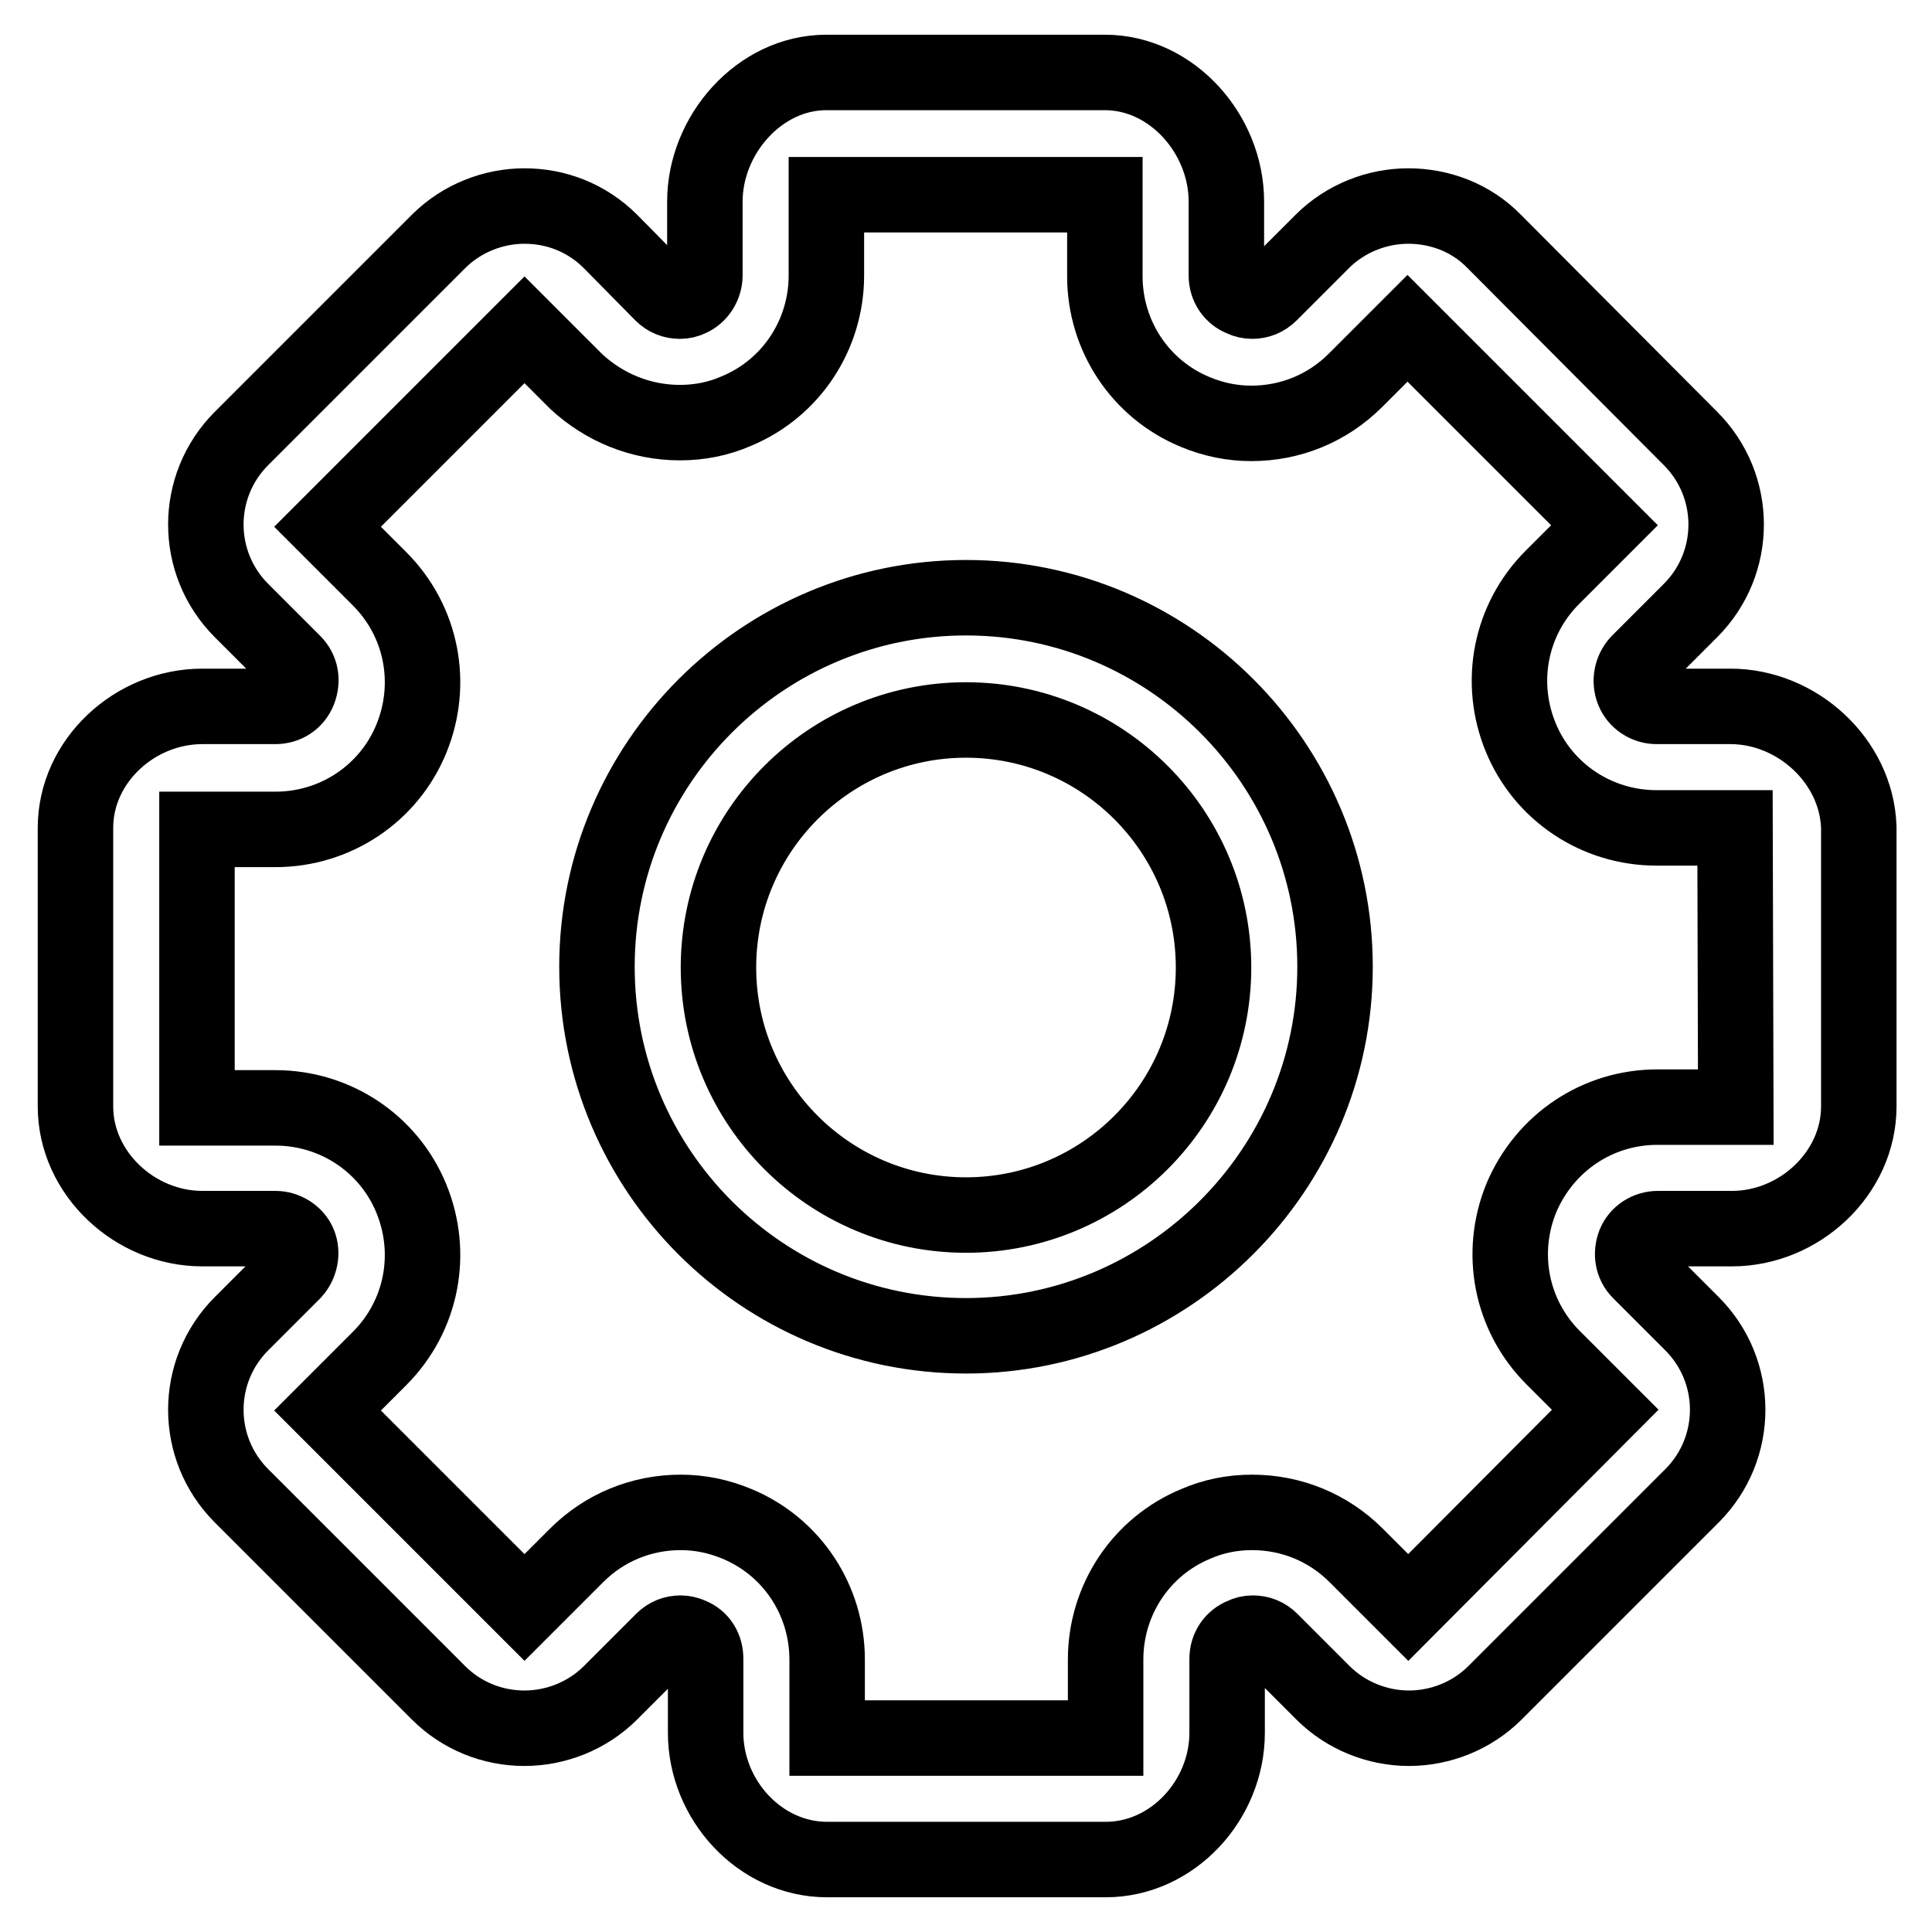
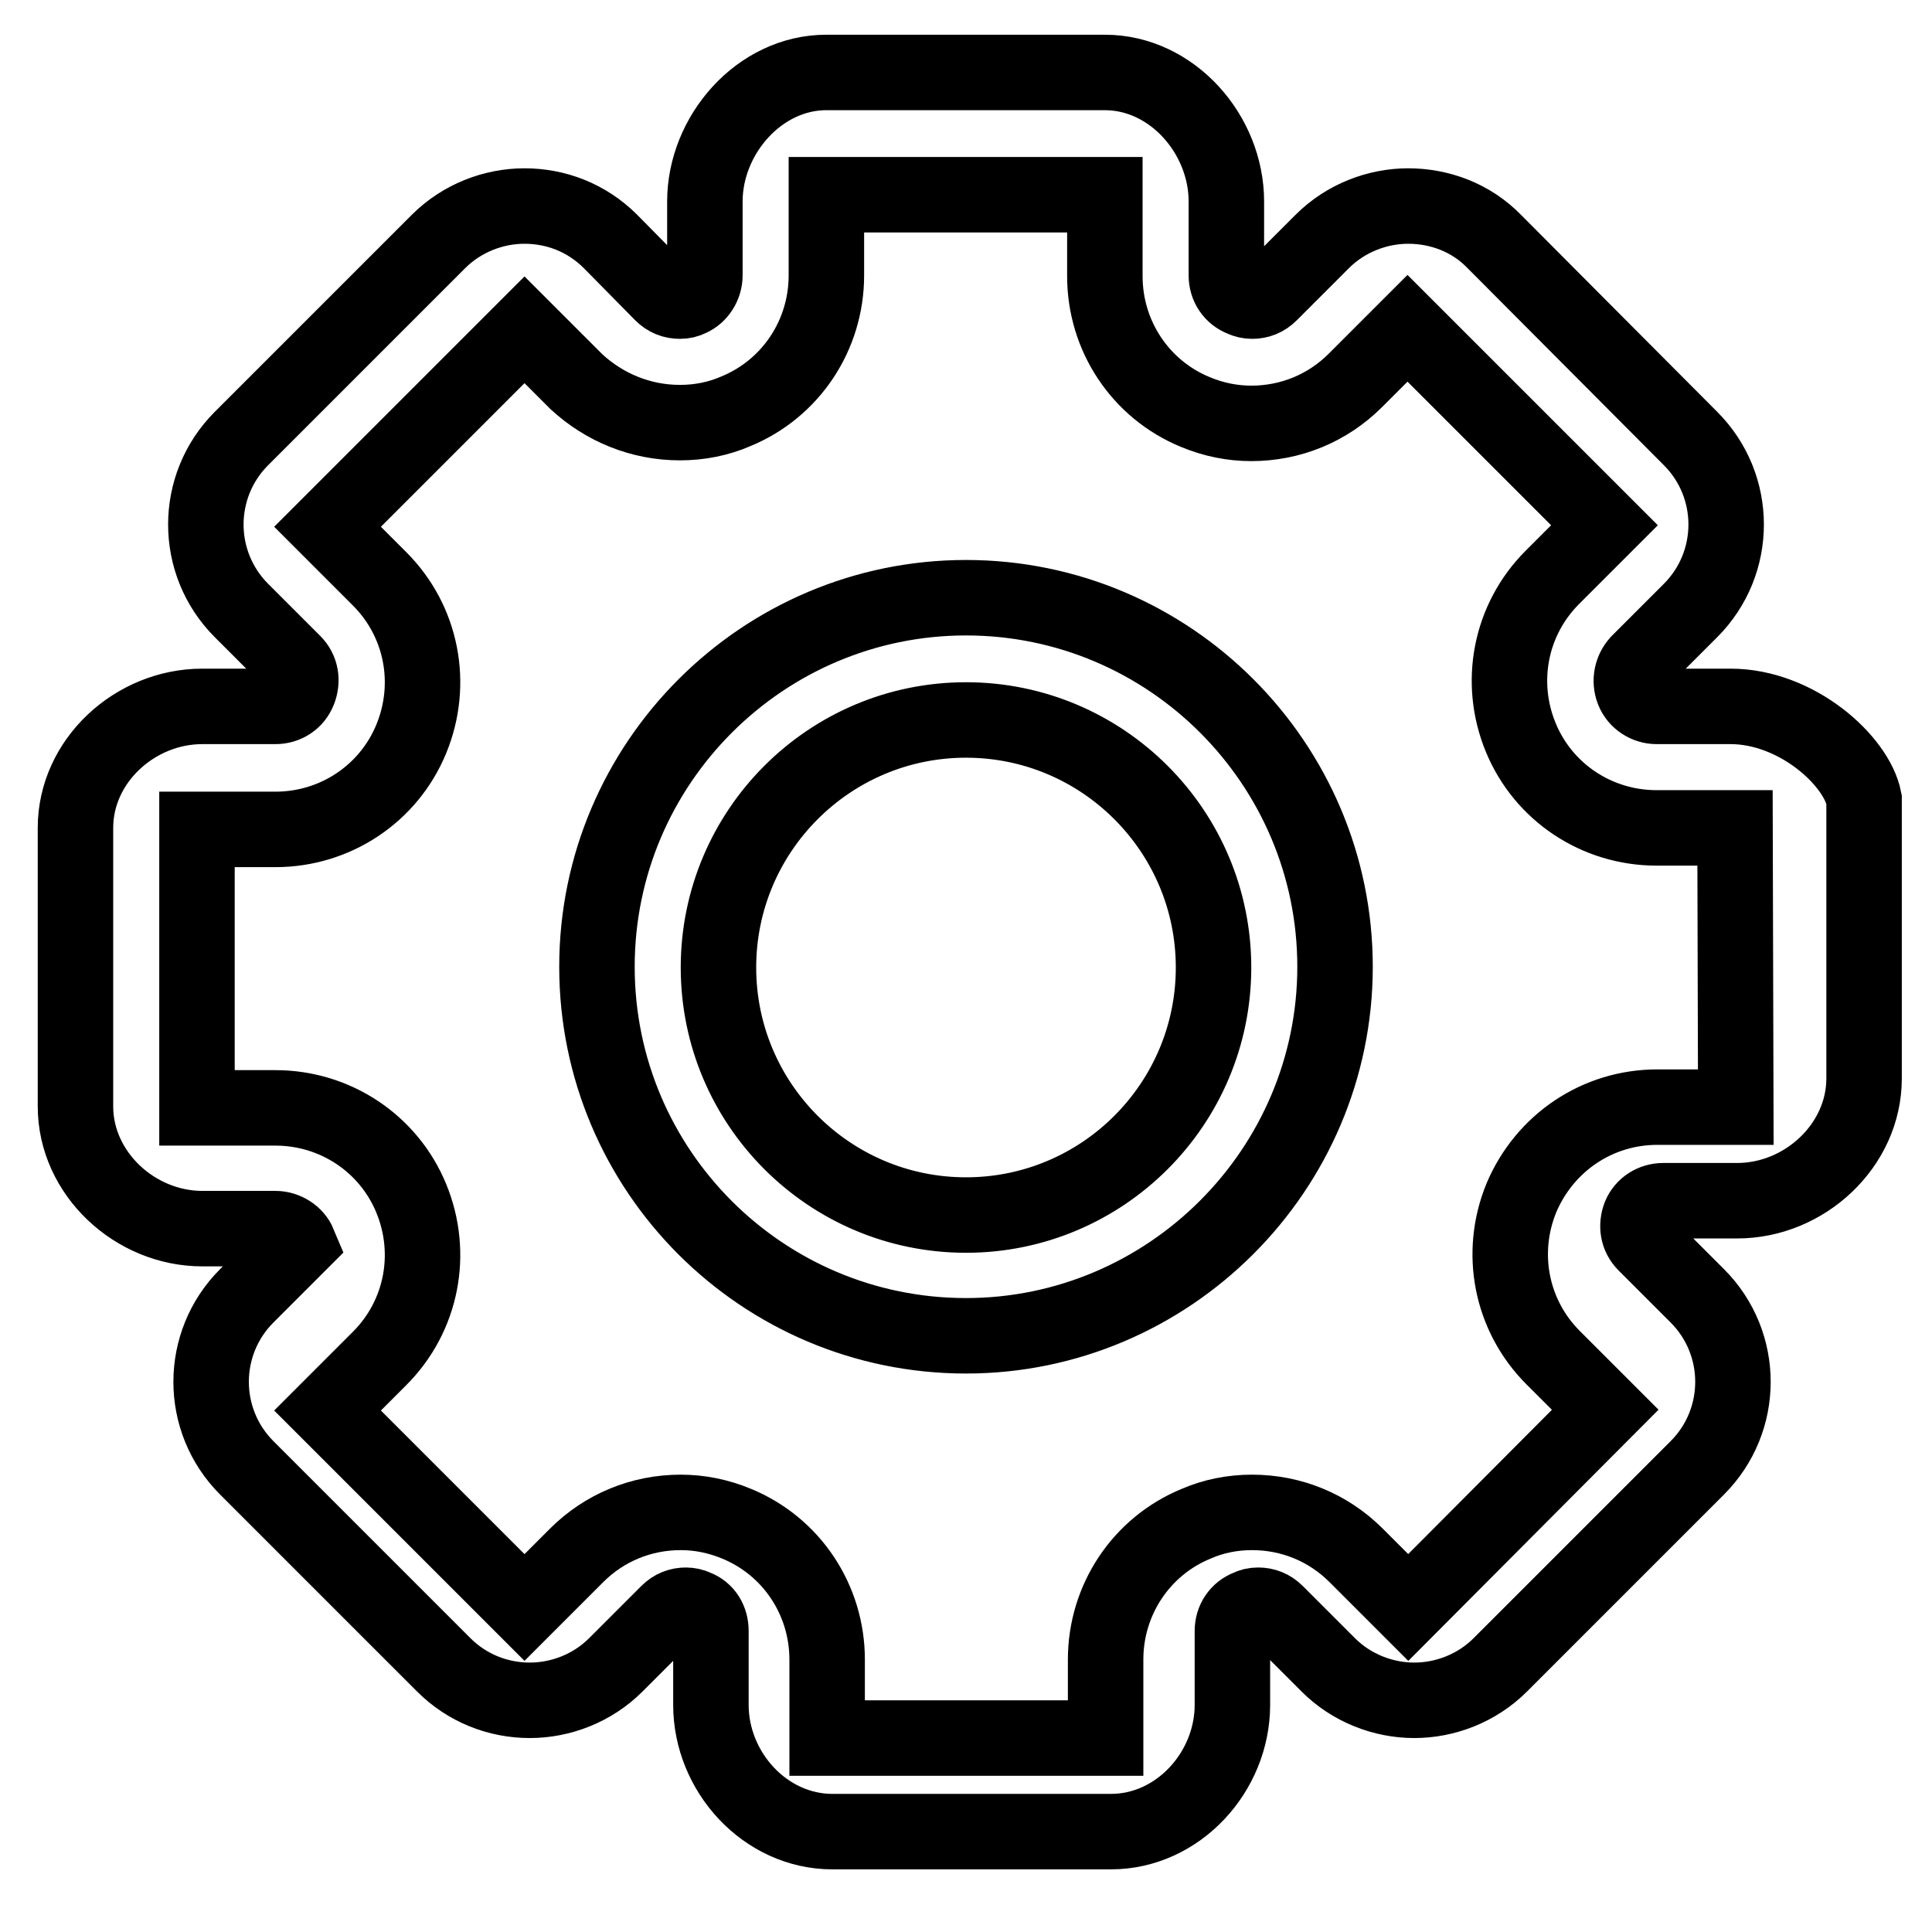
<svg xmlns="http://www.w3.org/2000/svg" version="1.1" x="0px" y="0px" viewBox="0 0 256 256" enable-background="new 0 0 256 256" xml:space="preserve">
  <g>
    <g>
-       <path stroke-width="10" fill-opacity="0" stroke="#000000" d="M128,79.2c-26.9,0-48.9,21.9-48.9,48.9c0,27,21.9,48.9,48.9,48.9c26.9,0,48.9-22,48.9-48.9C176.9,101.2,155,79.2,128,79.2z M128,161c-18.1,0-32.8-14.7-32.8-32.8c0-18.1,14.7-32.8,32.8-32.8c18.1,0,32.8,14.7,32.8,32.8C160.8,146.3,146.1,161,128,161z M229.3,93.6h-9.8c-1.3,0-2.6-0.8-3.1-2.1c-0.5-1.3-0.2-2.7,0.7-3.7l6.9-6.9c6.3-6.3,6.3-16.5,0-22.8L198,32c-3.1-3.2-7.3-4.7-11.4-4.7c-4.1,0-8.3,1.6-11.4,4.7l-6.9,6.9c-0.7,0.7-1.5,1-2.4,1c-0.4,0-0.9-0.1-1.3-0.3c-1.3-0.5-2.1-1.7-2.1-3.1v-9.8c0-8.9-7.2-17.1-16.1-17.1h-36.9c-8.9,0-16.1,8.3-16.1,17.1v9.8c0,1.3-0.8,2.6-2,3.1c-0.4,0.2-0.8,0.3-1.3,0.3c-0.9,0-1.7-0.3-2.4-1L80.9,32c-3.2-3.2-7.3-4.7-11.4-4.7c-4.1,0-8.3,1.6-11.4,4.7L32,58.1c-6.3,6.3-6.3,16.5,0,22.8l6.9,6.9c1,1,1.2,2.4,0.7,3.7c-0.5,1.3-1.7,2.1-3.1,2.1h-9.7c-8.9,0-16.8,7.2-16.8,16.1v36.9c0,8.9,7.9,16.2,16.8,16.2h9.7c1.3,0,2.6,0.8,3.1,2s0.2,2.7-0.7,3.7l-6.9,6.9c-6.3,6.3-6.3,16.5,0,22.8l26.1,26.1c3.1,3.1,7.2,4.7,11.4,4.7c4.1,0,8.3-1.6,11.4-4.7l6.9-6.9c0.7-0.7,1.5-1,2.4-1c0.4,0,0.9,0.1,1.3,0.3c1.3,0.5,2,1.7,2,3.1v9.8c0,8.9,7.2,16.8,16.1,16.8h36.9c8.9,0,16.1-7.9,16.1-16.8v-9.8c0-1.4,0.8-2.6,2.1-3.1c0.4-0.2,0.8-0.3,1.3-0.3c0.9,0,1.7,0.3,2.4,1l6.9,6.9c3.1,3.1,7.3,4.7,11.4,4.7c4.1,0,8.3-1.6,11.4-4.7l26.1-26.1c6.3-6.3,6.3-16.5,0-22.8l-6.9-6.9c-1-1-1.2-2.4-0.7-3.7c0.5-1.2,1.7-2,3.1-2h9.8c8.9,0,16.8-7.3,16.8-16.2v-37C246,100.8,238.1,93.6,229.3,93.6z M230,146.7h-10.4c-7.9,0-14.9,4.7-18,12c-3,7.3-1.4,15.6,4.2,21.2l6.9,6.9L186.6,213l-6.9-6.9c-3.7-3.7-8.6-5.7-13.8-5.7c-2.6,0-5.1,0.5-7.4,1.5c-7.3,3-12,10.1-12,18v10.4h-36.9v-10.4c0-7.9-4.7-15-12-18c-2.4-1-4.9-1.5-7.4-1.5c-5.2,0-10.1,2-13.8,5.7l-6.9,6.9l-26.1-26.1l6.9-6.9c5.6-5.6,7.2-13.9,4.2-21.2c-3-7.3-10.1-12-18-12H26.1v-36.9h10.4c7.9,0,15-4.7,18-12s1.4-15.6-4.2-21.2l-6.9-6.9l26.1-26.1l6.9,6.9C80.1,54,84.9,56,90.1,56c2.6,0,5.1-0.5,7.4-1.5c7.3-3,12-10.1,12-18V25.8h36.9v10.8c0,7.9,4.7,15,12,18c2.4,1,4.9,1.5,7.4,1.5c5.2,0,10.1-2,13.8-5.7l6.9-6.9l26.1,26.1l-6.9,6.9c-5.6,5.6-7.2,13.9-4.2,21.2c3,7.3,10.1,12,18,12h10.4L230,146.7L230,146.7z" />
+       <path stroke-width="10" fill-opacity="0" stroke="#000000" d="M128,79.2c-26.9,0-48.9,21.9-48.9,48.9c0,27,21.9,48.9,48.9,48.9c26.9,0,48.9-22,48.9-48.9C176.9,101.2,155,79.2,128,79.2z M128,161c-18.1,0-32.8-14.7-32.8-32.8c0-18.1,14.7-32.8,32.8-32.8c18.1,0,32.8,14.7,32.8,32.8C160.8,146.3,146.1,161,128,161z M229.3,93.6h-9.8c-1.3,0-2.6-0.8-3.1-2.1c-0.5-1.3-0.2-2.7,0.7-3.7l6.9-6.9c6.3-6.3,6.3-16.5,0-22.8L198,32c-3.1-3.2-7.3-4.7-11.4-4.7c-4.1,0-8.3,1.6-11.4,4.7l-6.9,6.9c-0.7,0.7-1.5,1-2.4,1c-0.4,0-0.9-0.1-1.3-0.3c-1.3-0.5-2.1-1.7-2.1-3.1v-9.8c0-8.9-7.2-17.1-16.1-17.1h-36.9c-8.9,0-16.1,8.3-16.1,17.1v9.8c0,1.3-0.8,2.6-2,3.1c-0.4,0.2-0.8,0.3-1.3,0.3c-0.9,0-1.7-0.3-2.4-1L80.9,32c-3.2-3.2-7.3-4.7-11.4-4.7c-4.1,0-8.3,1.6-11.4,4.7L32,58.1c-6.3,6.3-6.3,16.5,0,22.8l6.9,6.9c1,1,1.2,2.4,0.7,3.7c-0.5,1.3-1.7,2.1-3.1,2.1h-9.7c-8.9,0-16.8,7.2-16.8,16.1v36.9c0,8.9,7.9,16.2,16.8,16.2h9.7c1.3,0,2.6,0.8,3.1,2l-6.9,6.9c-6.3,6.3-6.3,16.5,0,22.8l26.1,26.1c3.1,3.1,7.2,4.7,11.4,4.7c4.1,0,8.3-1.6,11.4-4.7l6.9-6.9c0.7-0.7,1.5-1,2.4-1c0.4,0,0.9,0.1,1.3,0.3c1.3,0.5,2,1.7,2,3.1v9.8c0,8.9,7.2,16.8,16.1,16.8h36.9c8.9,0,16.1-7.9,16.1-16.8v-9.8c0-1.4,0.8-2.6,2.1-3.1c0.4-0.2,0.8-0.3,1.3-0.3c0.9,0,1.7,0.3,2.4,1l6.9,6.9c3.1,3.1,7.3,4.7,11.4,4.7c4.1,0,8.3-1.6,11.4-4.7l26.1-26.1c6.3-6.3,6.3-16.5,0-22.8l-6.9-6.9c-1-1-1.2-2.4-0.7-3.7c0.5-1.2,1.7-2,3.1-2h9.8c8.9,0,16.8-7.3,16.8-16.2v-37C246,100.8,238.1,93.6,229.3,93.6z M230,146.7h-10.4c-7.9,0-14.9,4.7-18,12c-3,7.3-1.4,15.6,4.2,21.2l6.9,6.9L186.6,213l-6.9-6.9c-3.7-3.7-8.6-5.7-13.8-5.7c-2.6,0-5.1,0.5-7.4,1.5c-7.3,3-12,10.1-12,18v10.4h-36.9v-10.4c0-7.9-4.7-15-12-18c-2.4-1-4.9-1.5-7.4-1.5c-5.2,0-10.1,2-13.8,5.7l-6.9,6.9l-26.1-26.1l6.9-6.9c5.6-5.6,7.2-13.9,4.2-21.2c-3-7.3-10.1-12-18-12H26.1v-36.9h10.4c7.9,0,15-4.7,18-12s1.4-15.6-4.2-21.2l-6.9-6.9l26.1-26.1l6.9,6.9C80.1,54,84.9,56,90.1,56c2.6,0,5.1-0.5,7.4-1.5c7.3-3,12-10.1,12-18V25.8h36.9v10.8c0,7.9,4.7,15,12,18c2.4,1,4.9,1.5,7.4,1.5c5.2,0,10.1-2,13.8-5.7l6.9-6.9l26.1,26.1l-6.9,6.9c-5.6,5.6-7.2,13.9-4.2,21.2c3,7.3,10.1,12,18,12h10.4L230,146.7L230,146.7z" />
    </g>
  </g>
</svg>